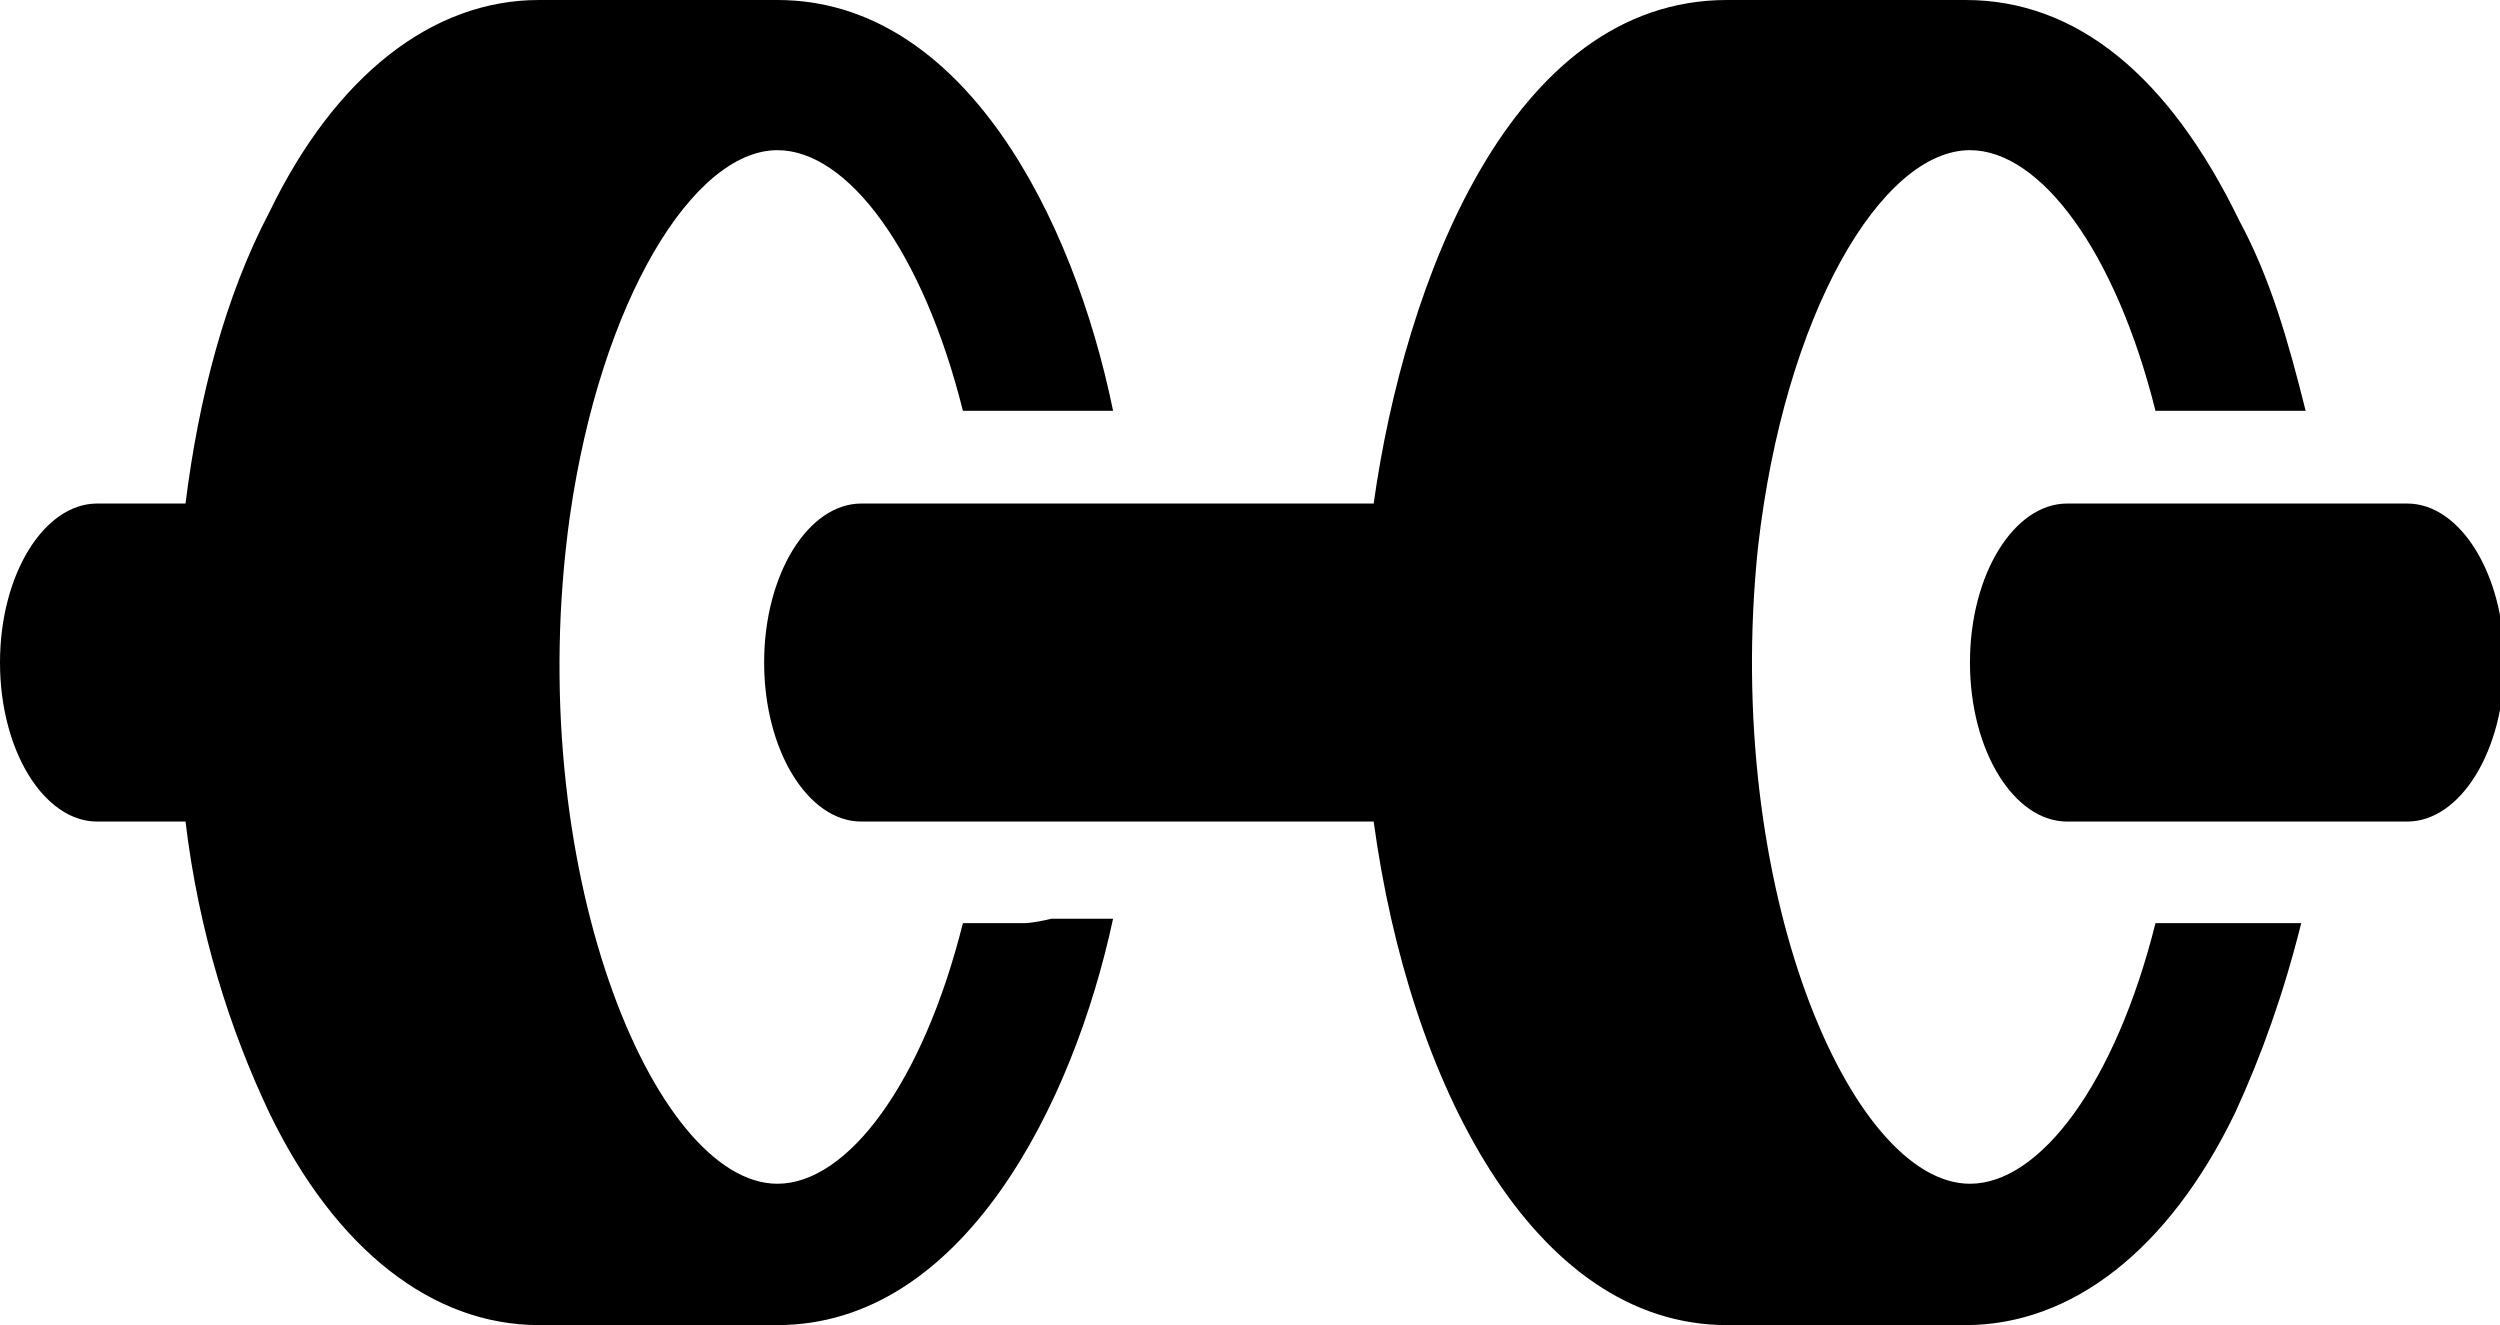
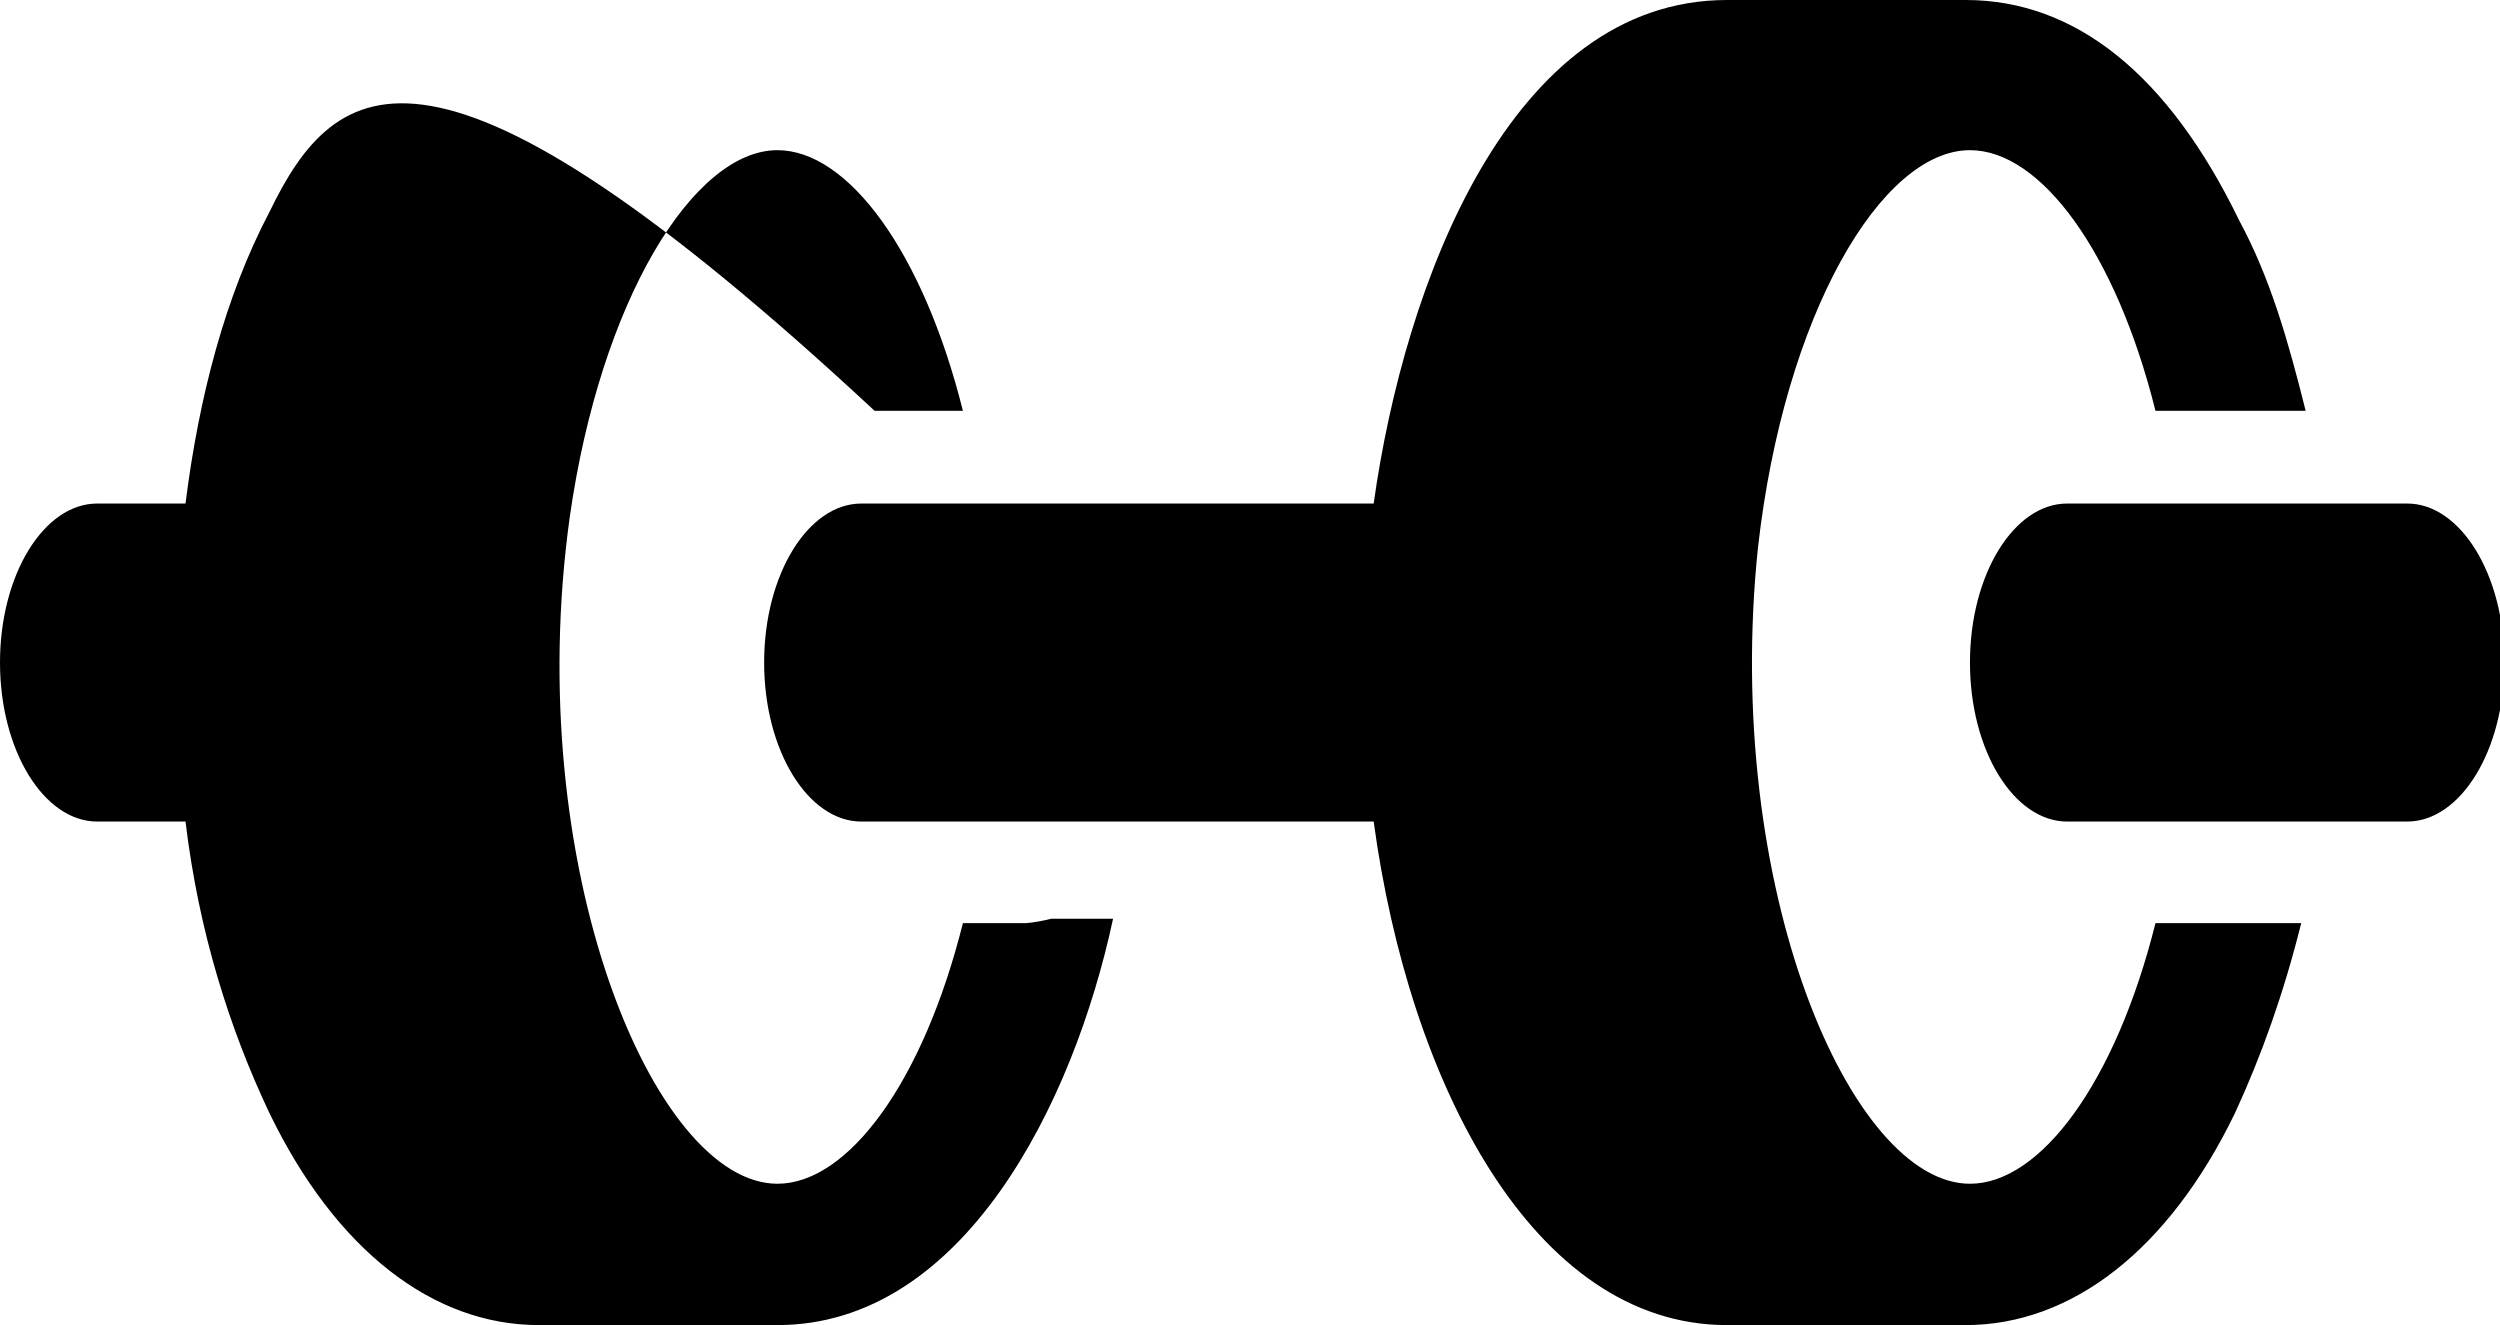
<svg xmlns="http://www.w3.org/2000/svg" version="1.1" id="Layer_1" x="0px" y="0px" viewBox="0 0 56.6 30" xml:space="preserve" fill="currentColor" enable-background="new 0 0 56.6 30">
  <g id="Production">
    <g>
-       <path d="M54.5 11.4h-7.7c-1.2 0-2.2 1.6-2.2 3.6s1 3.6 2.2 3.6h7.7c1.2 0 2.2-1.6 2.2-3.6s-1-3.6-2.2-3.6zm-31.3 9.5h-1.4c-.9 3.6-2.6 5.9-4.2 5.9-2.8 0-5.8-7.2-4.7-15.1.7-4.9 2.8-8.3 4.7-8.3 1.6 0 3.3 2.3 4.2 5.9h3.4C24.3 4.9 21.8 0 17.6 0h-5.4C9.8 0 7.6 1.7 6.1 4.8c-1 1.9-1.6 4.2-1.9 6.6h-2C1 11.4 0 13 0 15s1 3.6 2.2 3.6h2c.3 2.5 1 4.7 1.9 6.6 1.5 3.1 3.7 4.8 6.1 4.8h5.4c4.2 0 6.7-5 7.6-9.2h-1.4c-.4.1-.6.1-.6.1zm27 0h-1.4c-.9 3.6-2.6 5.9-4.2 5.9-2.7 0-5.6-6.7-4.8-14.4.6-5.3 2.8-9 4.8-9 1.6 0 3.3 2.3 4.2 5.9h3.4c-.4-1.6-.8-3-1.5-4.3-1.6-3.3-3.7-5-6.2-5h-5.4c-4.9 0-7.3 6.4-8 11.4H19.5c-1.2 0-2.2 1.6-2.2 3.6s1 3.6 2.2 3.6h11.6c.8 5.9 3.6 11.4 8 11.4h5.4c2.4 0 4.6-1.7 6.1-4.8.6-1.3 1.1-2.7 1.5-4.3h-1.9z" />
+       <path d="M54.5 11.4h-7.7c-1.2 0-2.2 1.6-2.2 3.6s1 3.6 2.2 3.6h7.7c1.2 0 2.2-1.6 2.2-3.6s-1-3.6-2.2-3.6zm-31.3 9.5h-1.4c-.9 3.6-2.6 5.9-4.2 5.9-2.8 0-5.8-7.2-4.7-15.1.7-4.9 2.8-8.3 4.7-8.3 1.6 0 3.3 2.3 4.2 5.9h3.4h-5.4C9.8 0 7.6 1.7 6.1 4.8c-1 1.9-1.6 4.2-1.9 6.6h-2C1 11.4 0 13 0 15s1 3.6 2.2 3.6h2c.3 2.5 1 4.7 1.9 6.6 1.5 3.1 3.7 4.8 6.1 4.8h5.4c4.2 0 6.7-5 7.6-9.2h-1.4c-.4.1-.6.1-.6.1zm27 0h-1.4c-.9 3.6-2.6 5.9-4.2 5.9-2.7 0-5.6-6.7-4.8-14.4.6-5.3 2.8-9 4.8-9 1.6 0 3.3 2.3 4.2 5.9h3.4c-.4-1.6-.8-3-1.5-4.3-1.6-3.3-3.7-5-6.2-5h-5.4c-4.9 0-7.3 6.4-8 11.4H19.5c-1.2 0-2.2 1.6-2.2 3.6s1 3.6 2.2 3.6h11.6c.8 5.9 3.6 11.4 8 11.4h5.4c2.4 0 4.6-1.7 6.1-4.8.6-1.3 1.1-2.7 1.5-4.3h-1.9z" />
    </g>
  </g>
</svg>